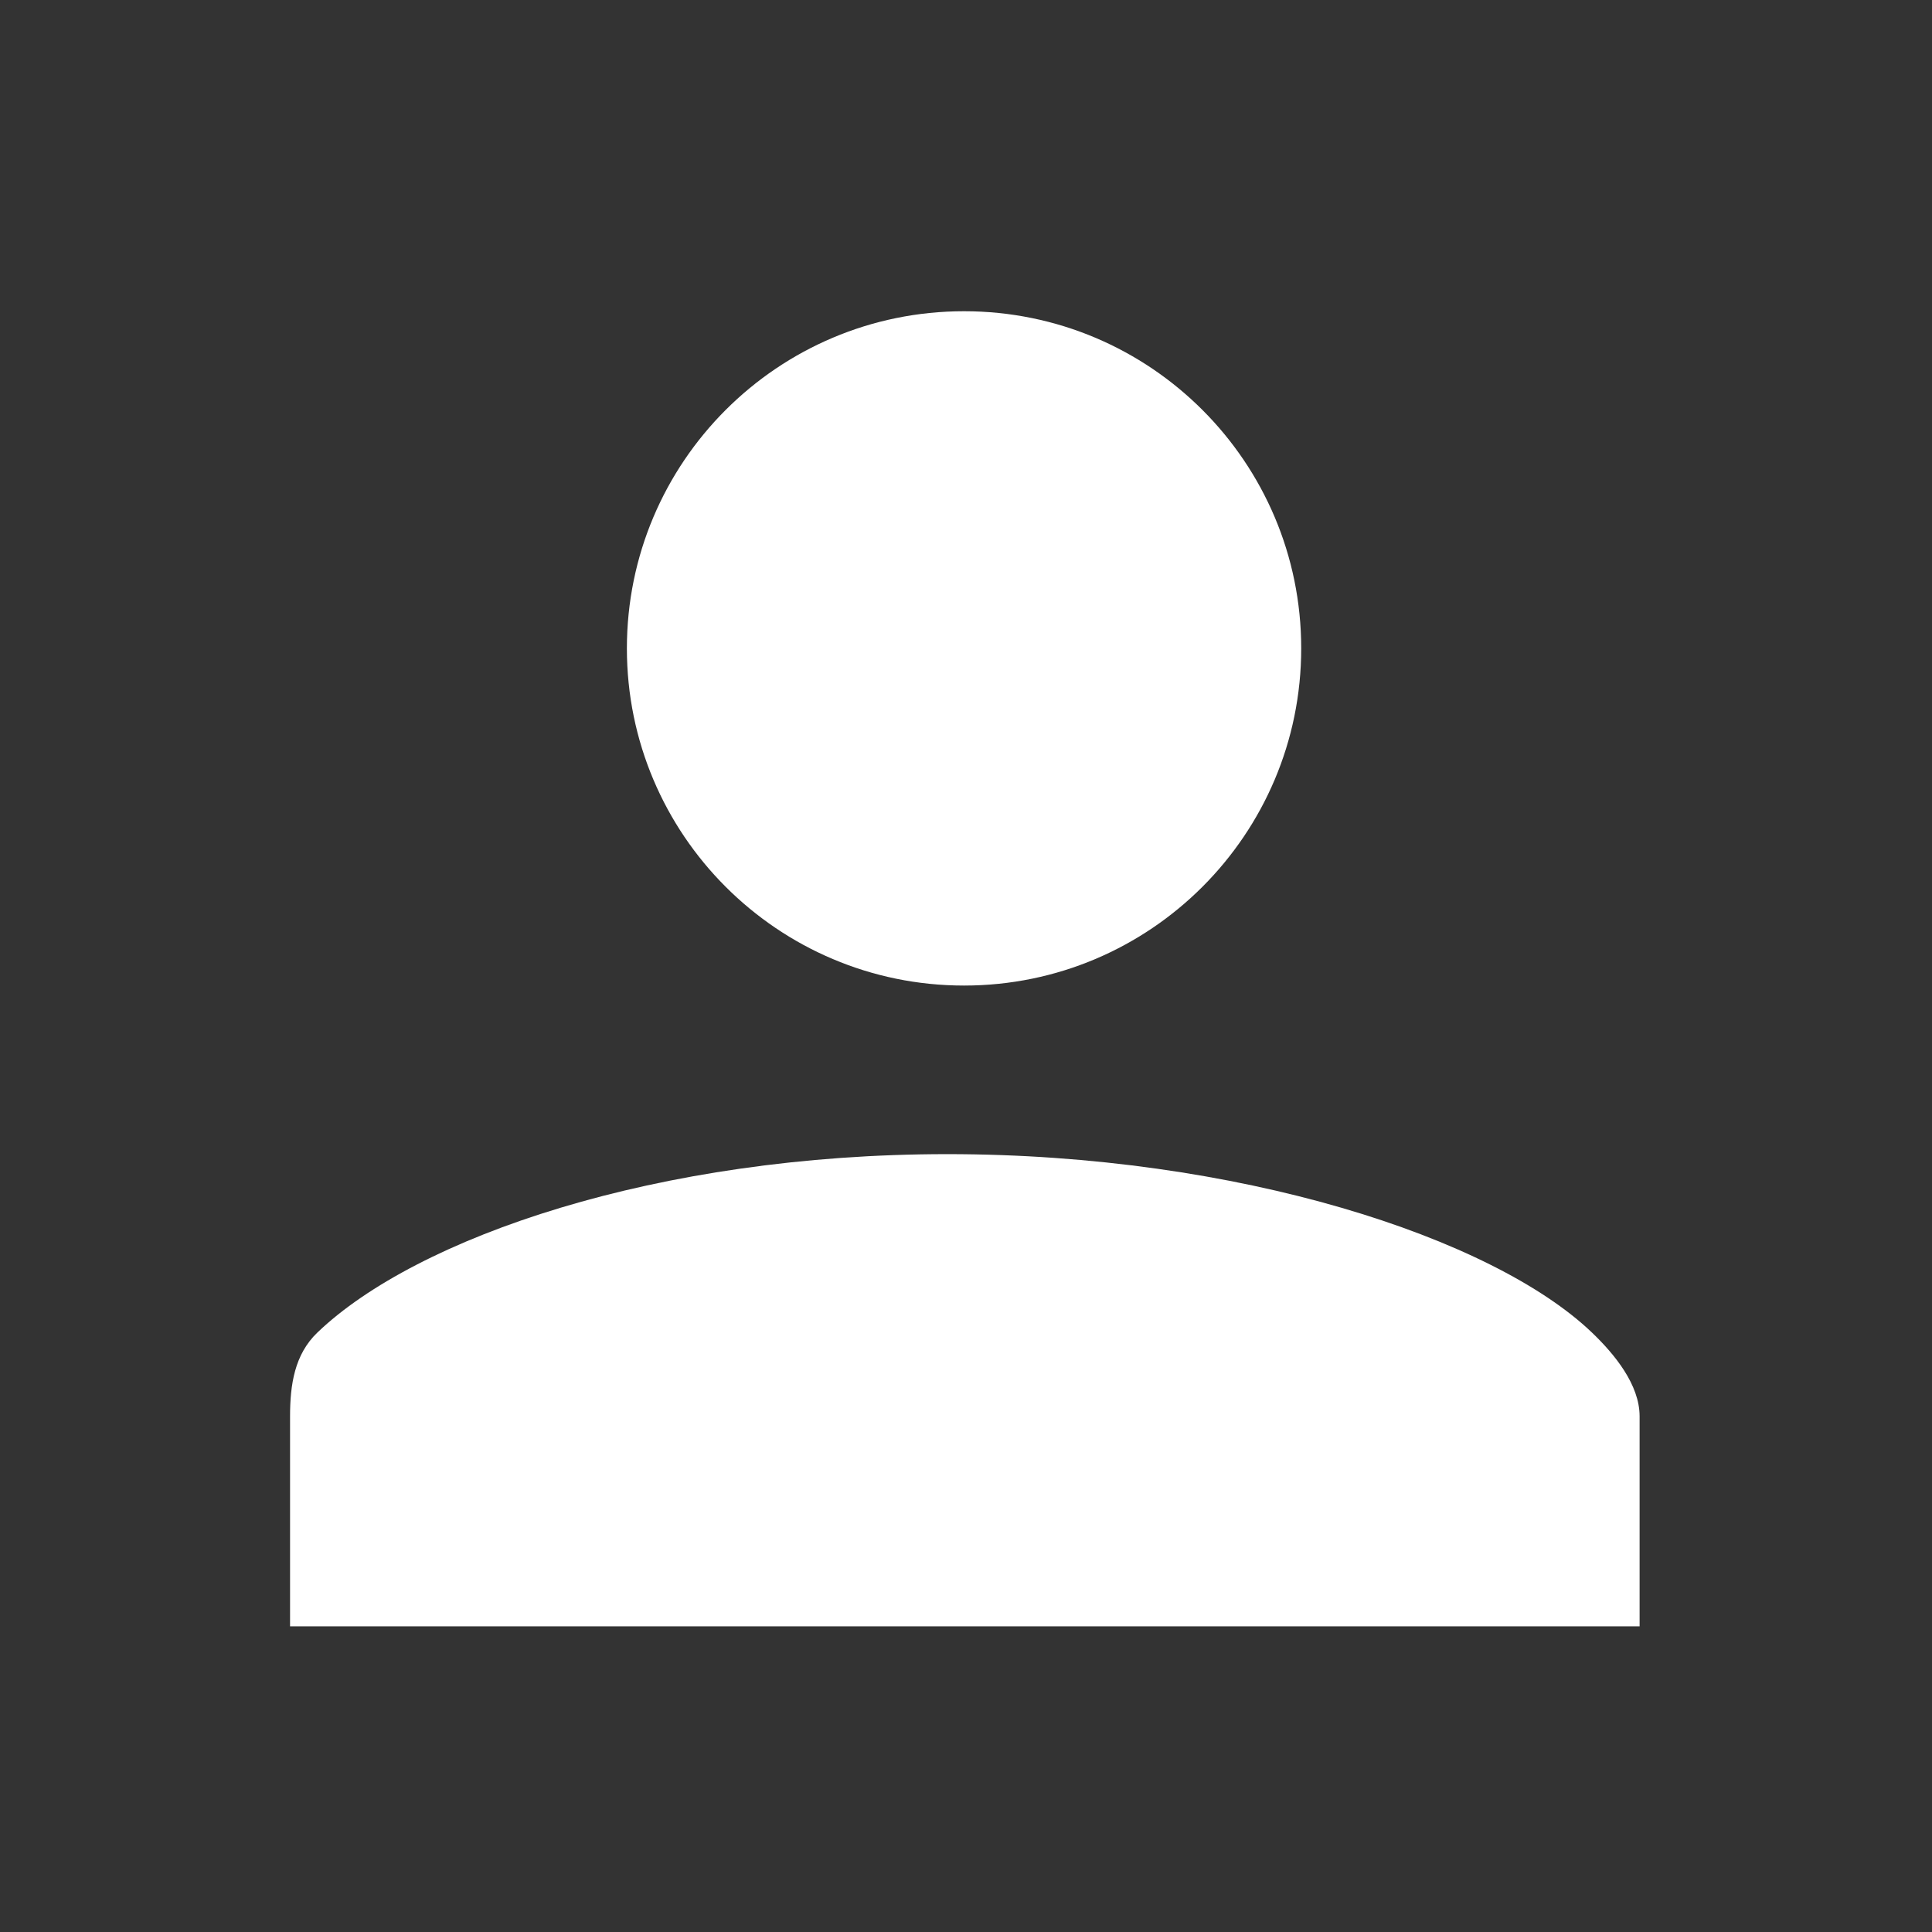
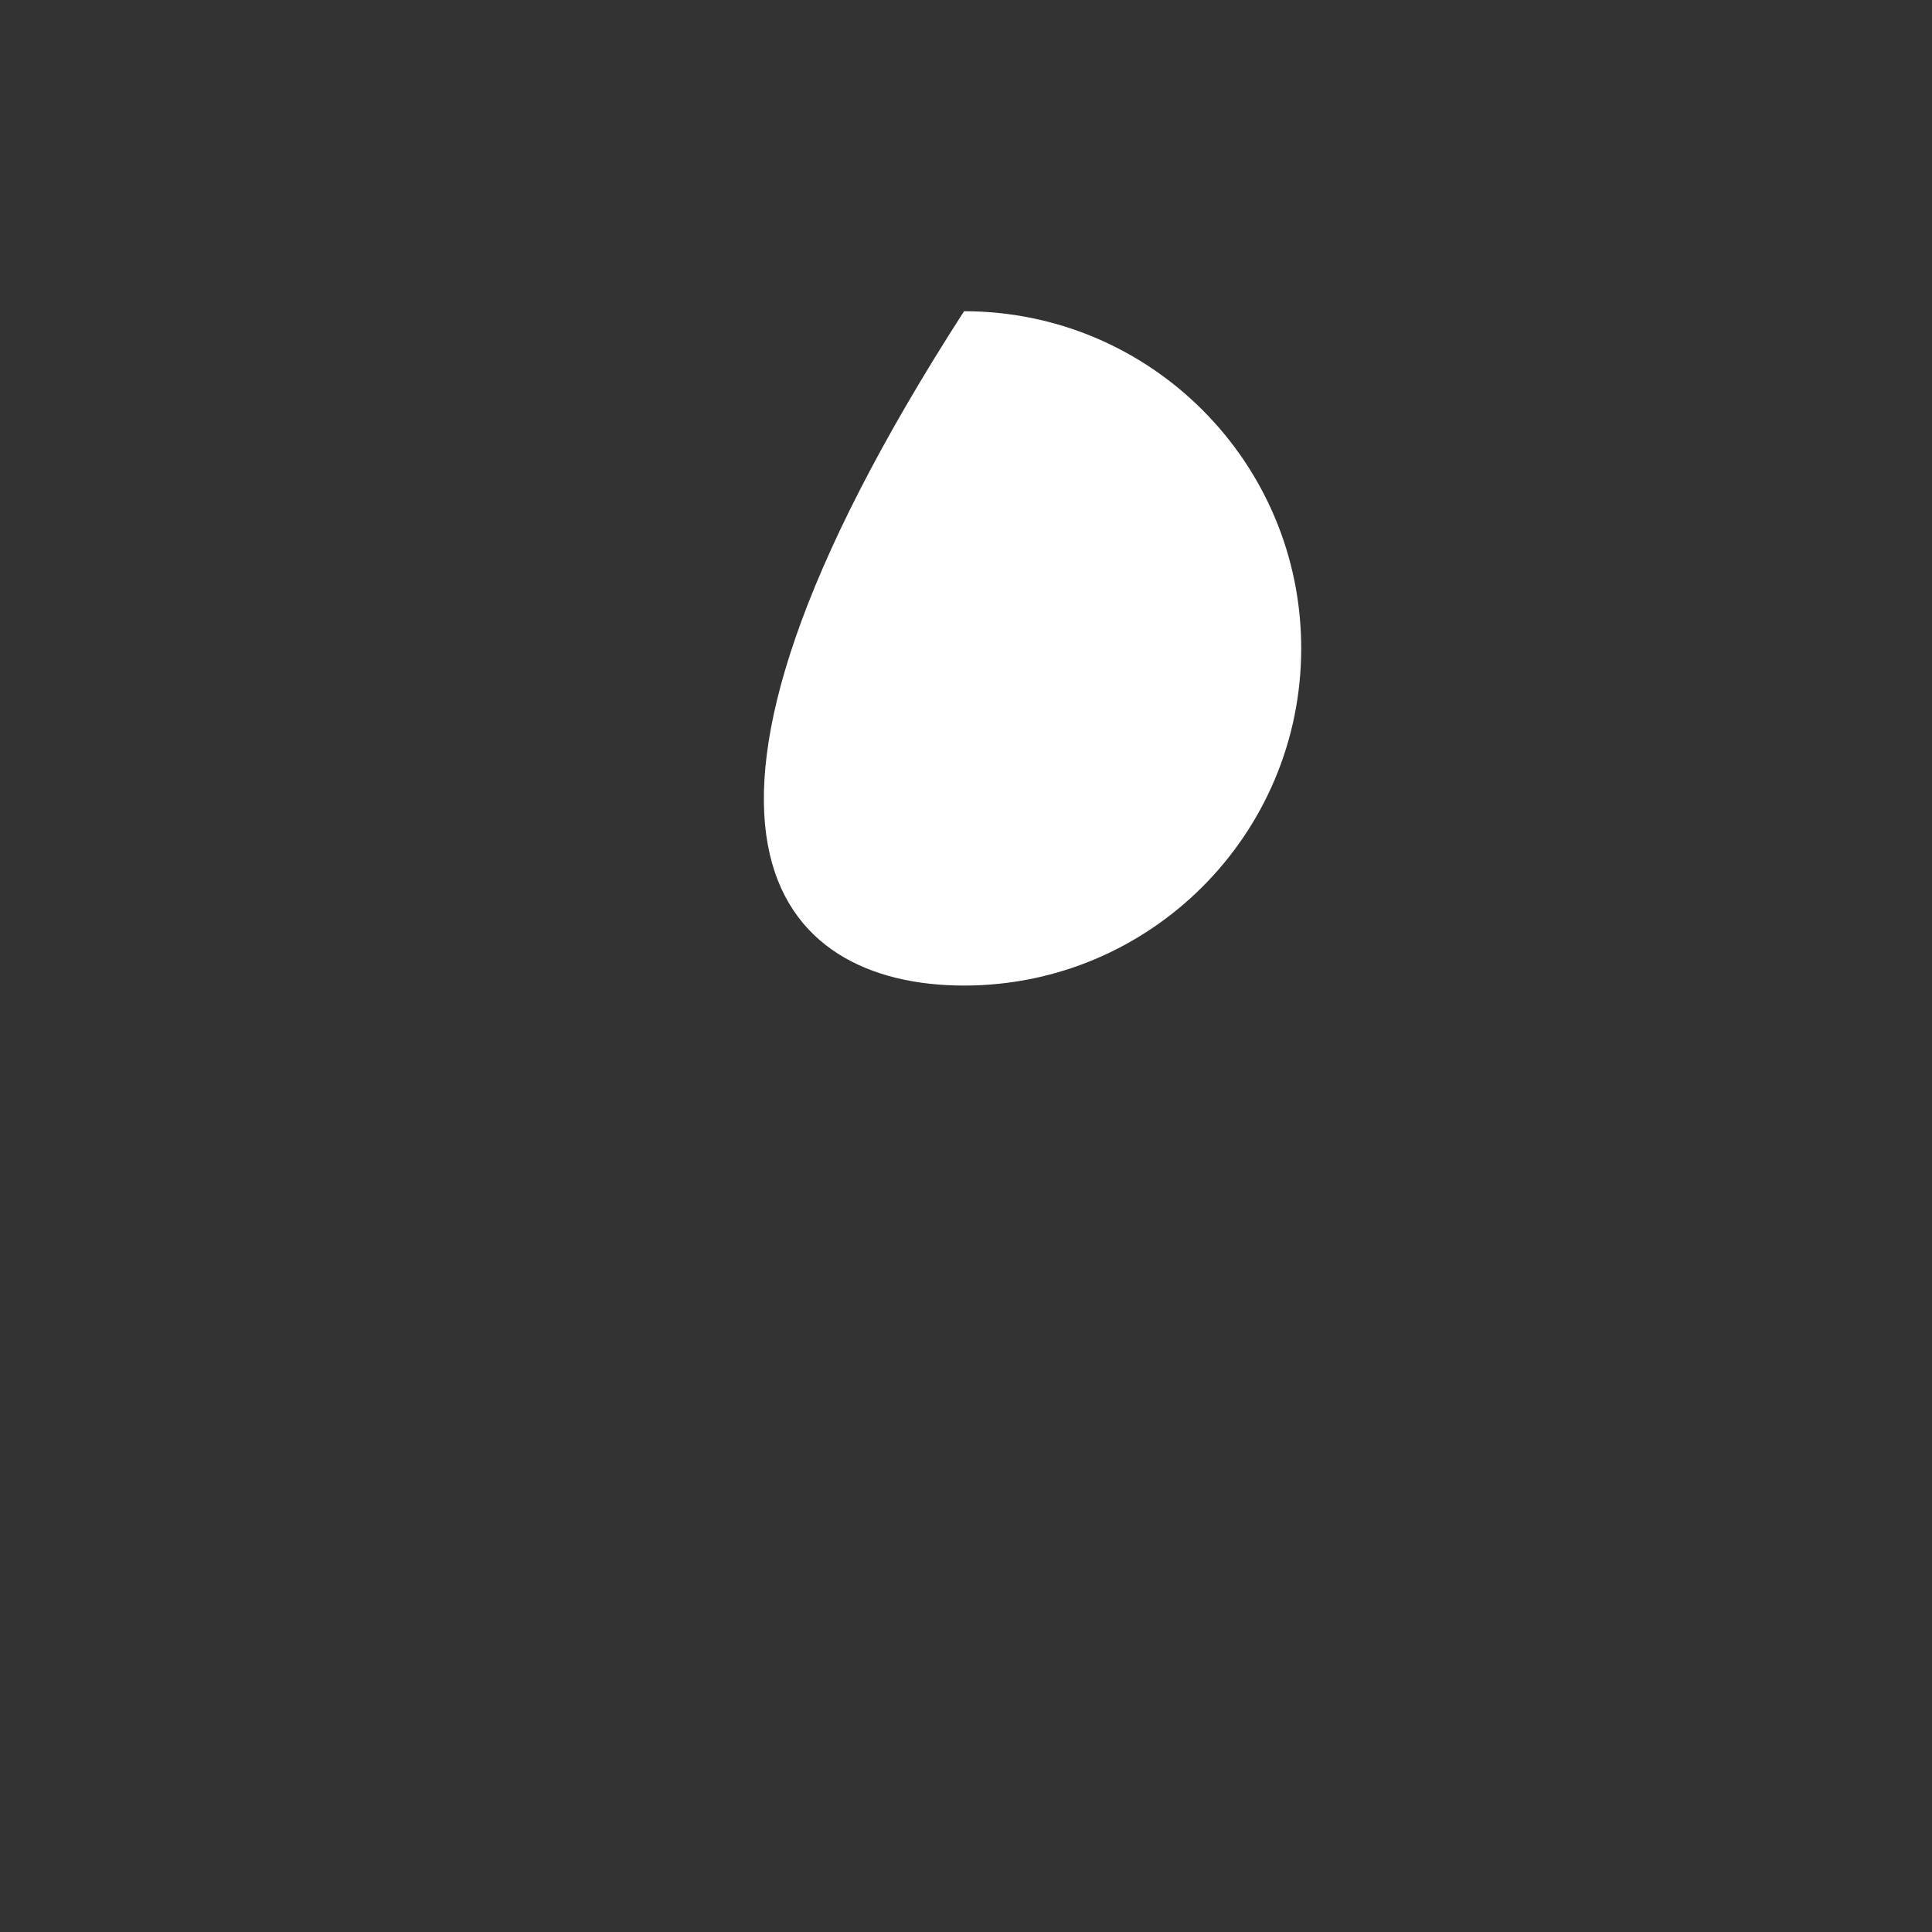
<svg xmlns="http://www.w3.org/2000/svg" t="1613153759092" class="icon" viewBox="0 0 1024 1024" version="1.1" p-id="13499" width="64" height="64">
  <rect x="0" y="0" width="1024" height="1024" fill="#333333" stroke="none" />
  <defs>
    <style type="text/css" />
  </defs>
-   <path d="M510.966 522.366c98.689 0 178.703-80.044 178.703-178.703 0-98.719-80.014-178.704-178.703-178.704s-178.703 79.985-178.703 178.704C332.263 442.323 412.278 522.366 510.966 522.366z" p-id="13500" fill="#ffffff" />
-   <path d="M843.731 706.247c-52.644-50.319-187.655-94.529-341.606-94.529-153.95 0-281.288 44.21-333.875 94.529-12.159 11.635-14.516 27.69-14.516 44.443l0 111.293 345.226 0 370.065 0 0-111.293C869.026 733.936 855.83 717.822 843.731 706.247z" p-id="13501" fill="#ffffff" />
+   <path d="M510.966 522.366c98.689 0 178.703-80.044 178.703-178.703 0-98.719-80.014-178.704-178.703-178.704C332.263 442.323 412.278 522.366 510.966 522.366z" p-id="13500" fill="#ffffff" />
</svg>